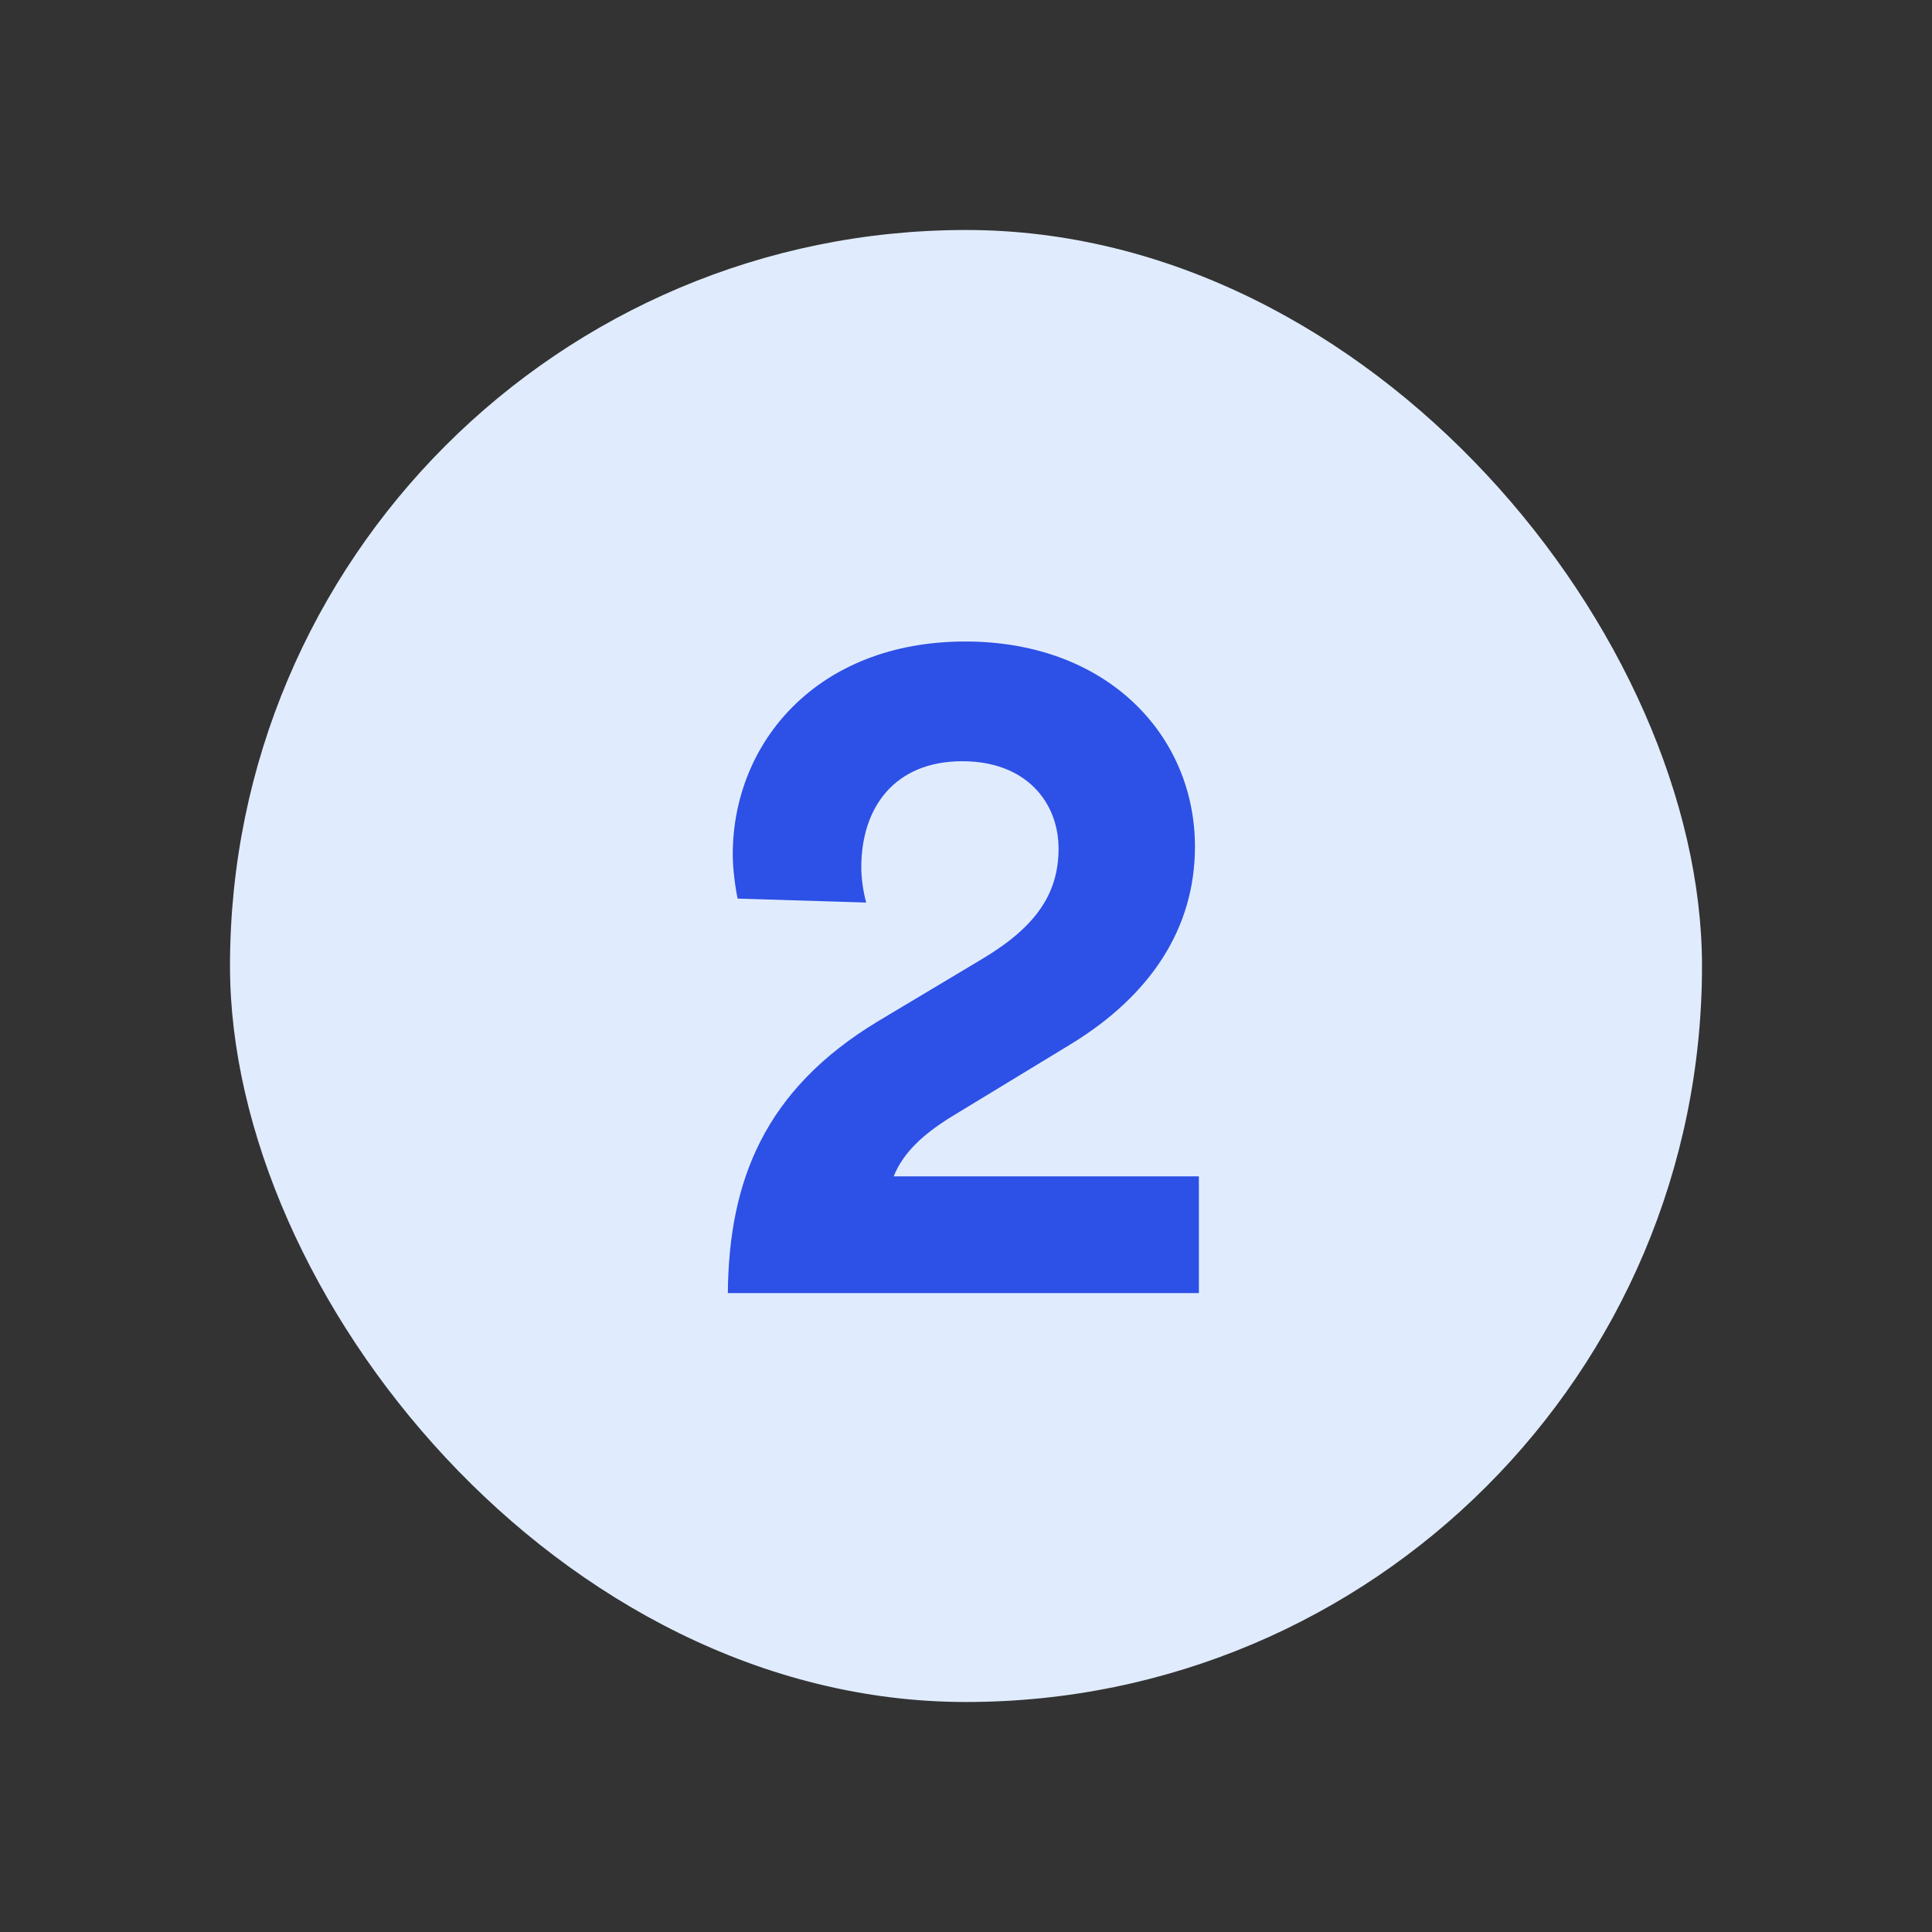
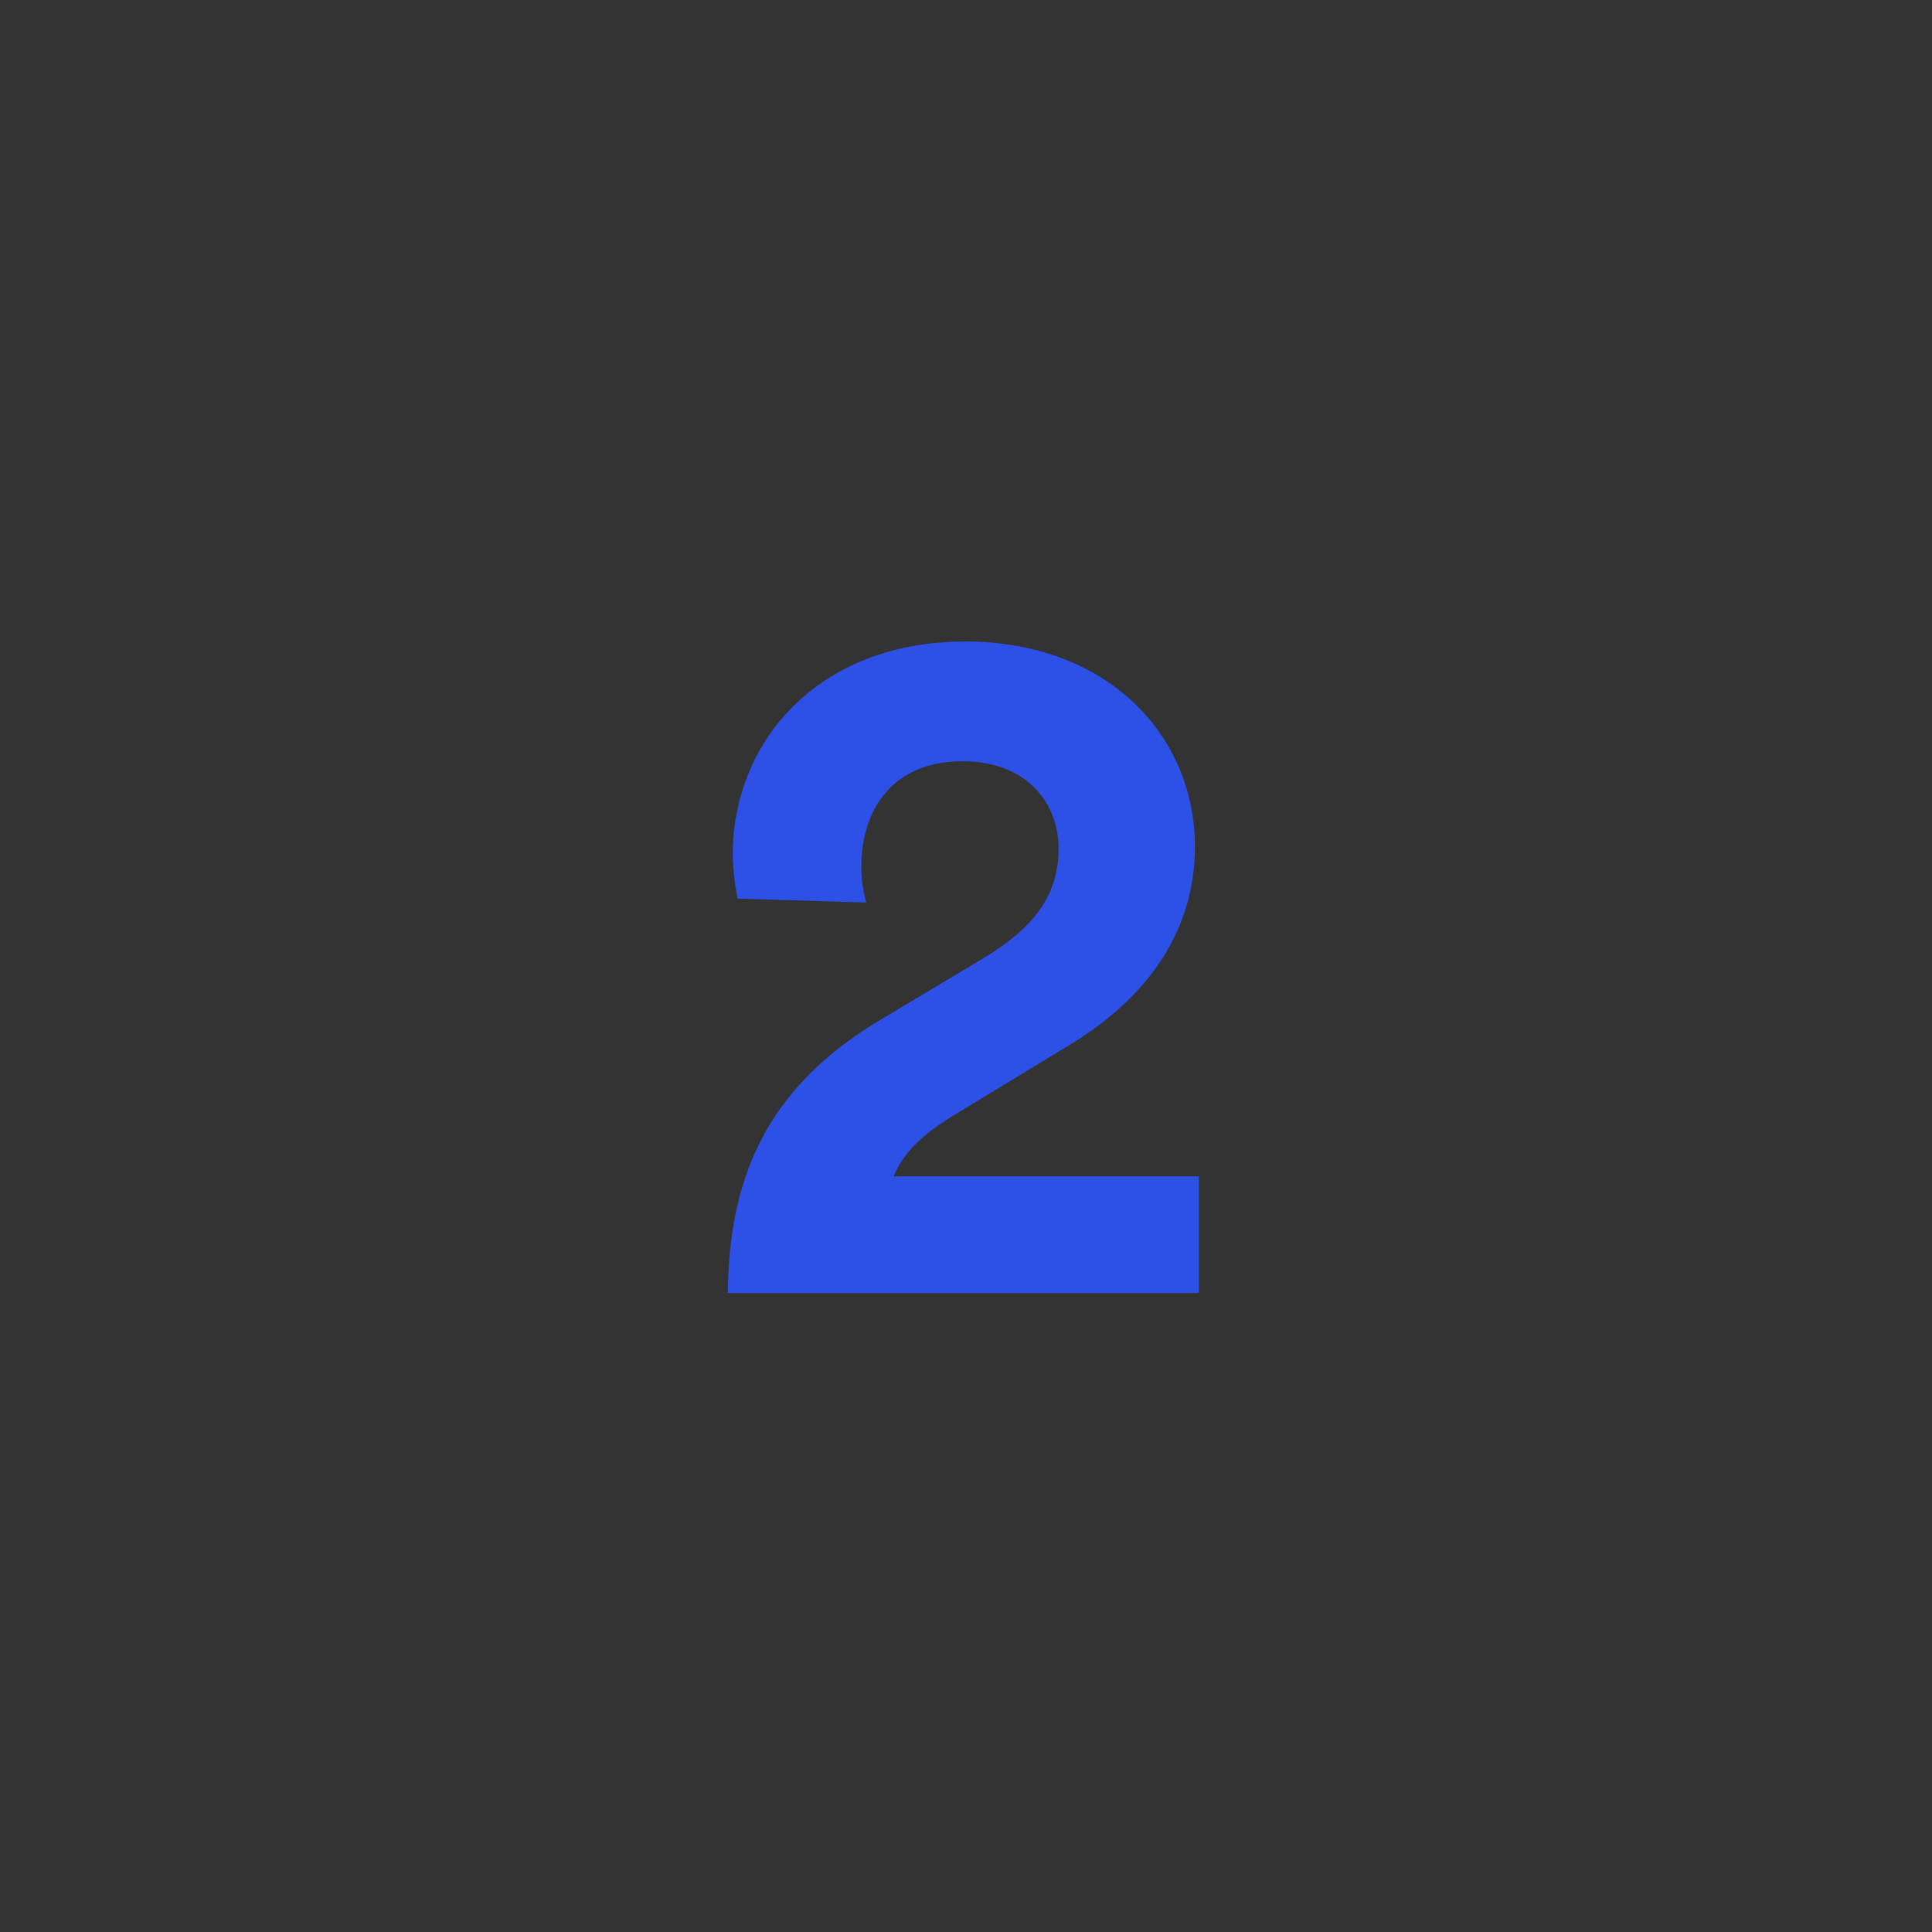
<svg xmlns="http://www.w3.org/2000/svg" width="168" height="168" viewBox="0 0 168 168" fill="none">
  <rect x="0" y="0" width="168" height="168" fill="#333333" stroke="none" />
-   <rect x="20" y="20" width="128" height="128" rx="64" fill="#E0ECFE" />
  <path d="M75.322 78.482C75.066 77.543 74.896 76.434 74.896 75.41C74.896 70.204 77.797 66.194 83.685 66.194C89.232 66.194 92.048 69.778 92.048 73.788C92.048 77.628 90.17 80.53 85.477 83.346L76.346 88.807C66.448 94.78 63.376 102.716 63.29 112.444H104.25V102.29H77.712C78.565 100.156 80.357 98.62 82.49 97.255L93.157 90.77C99.984 86.588 103.909 80.786 103.909 73.618C103.909 63.975 96.314 55.783 83.941 55.783C71.056 55.783 63.717 64.572 63.717 74.3C63.717 75.666 63.973 77.372 64.144 78.14L75.322 78.482Z" fill="#2D50E6" />
</svg>